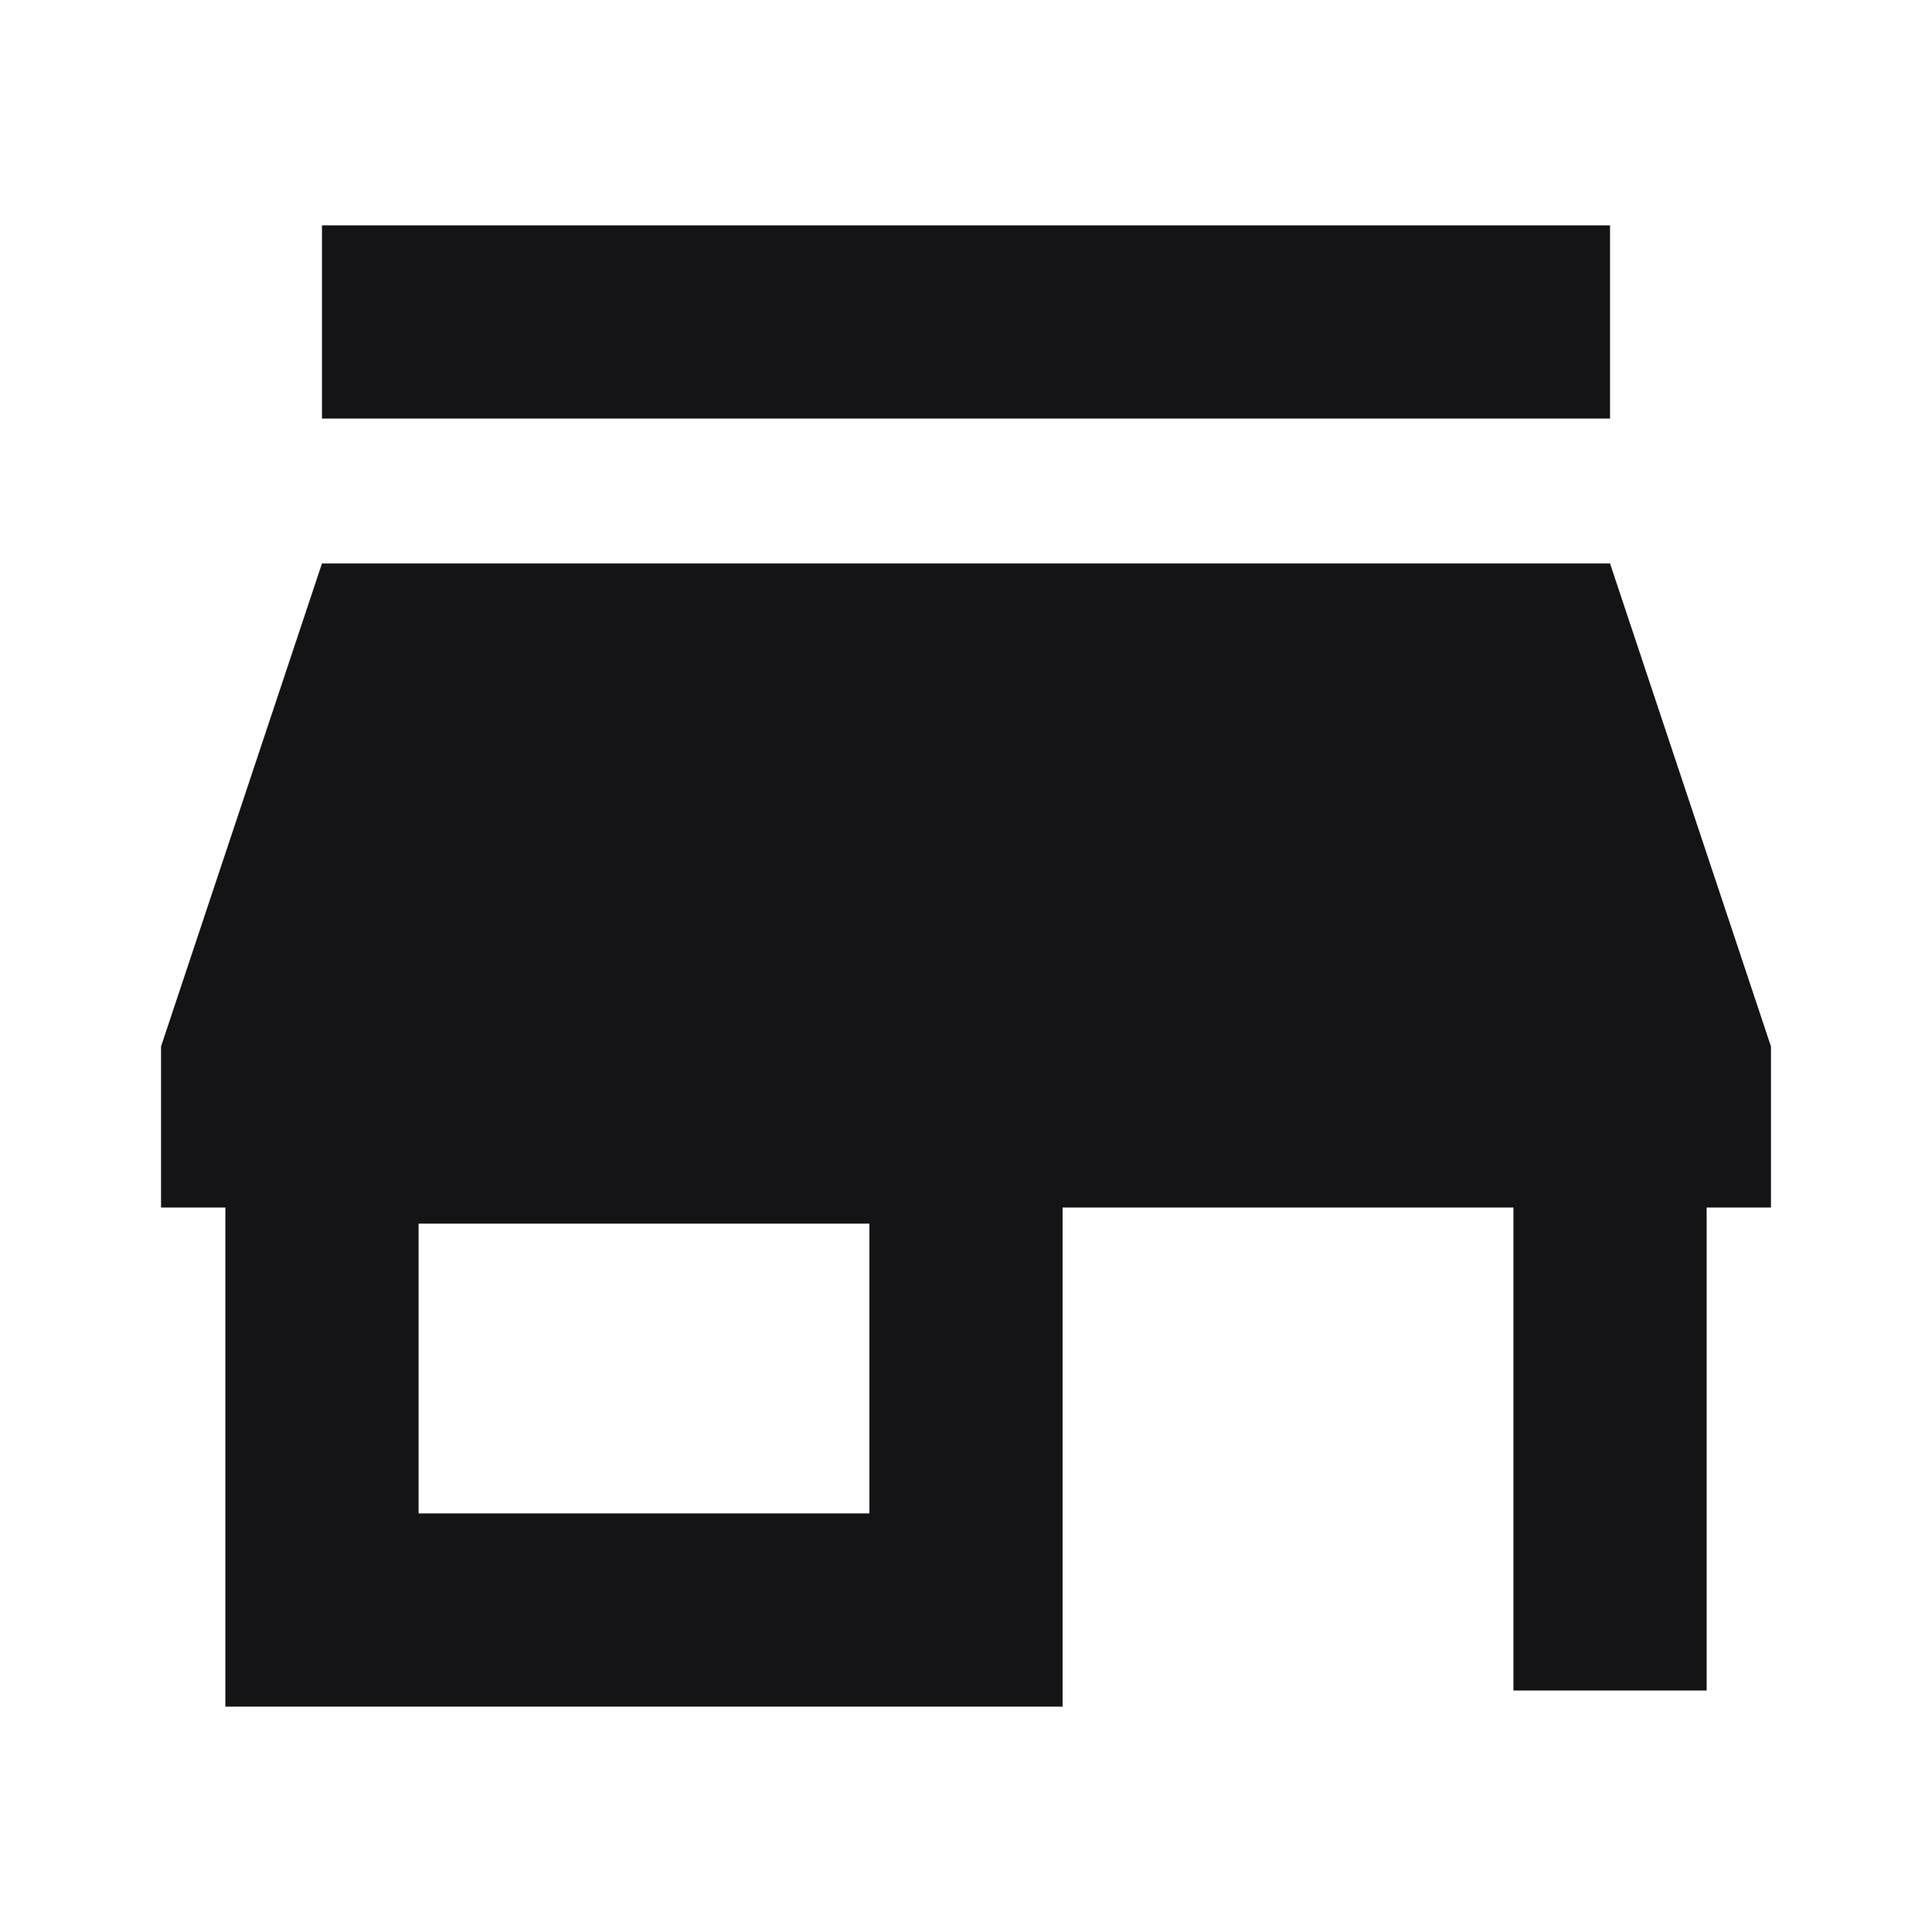
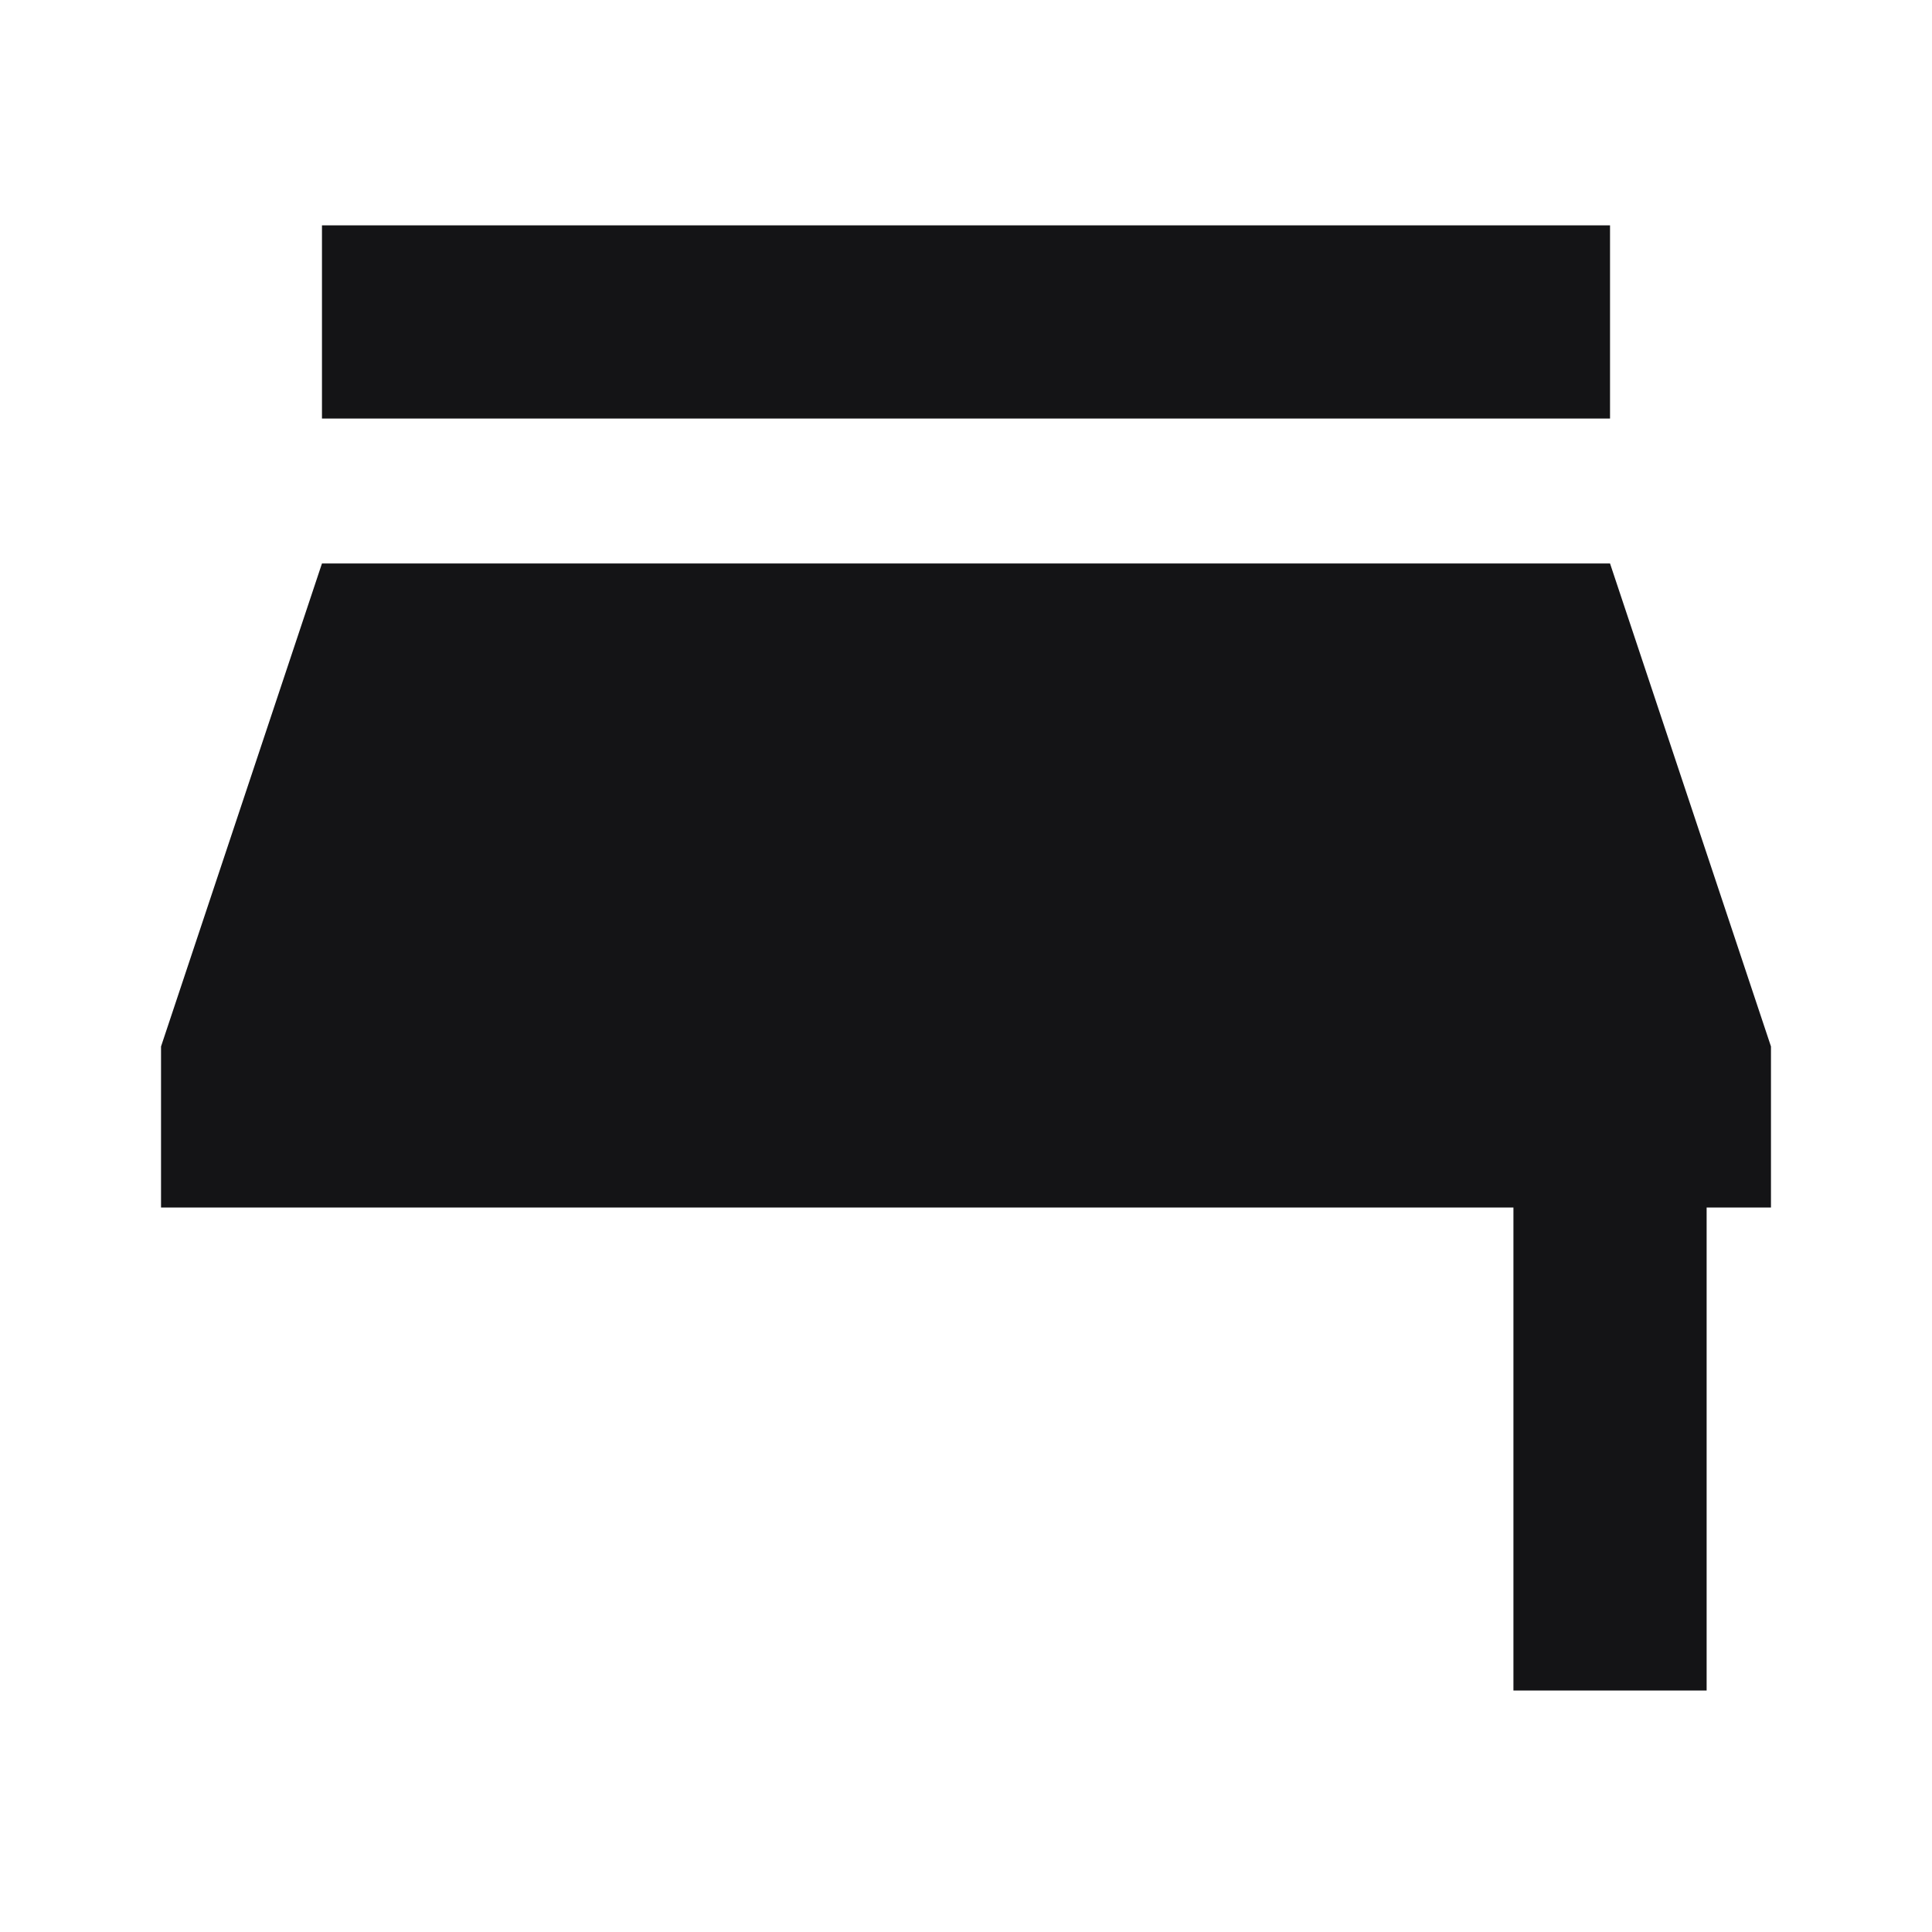
<svg xmlns="http://www.w3.org/2000/svg" width="20" height="20" viewBox="0 0 20 20" fill="none">
  <path d="M3.333 3.333H16.667" stroke="#141416" stroke-width="2" stroke-miterlimit="10" stroke-linejoin="round" />
-   <path d="M3.333 11.667H10V16.667H3.333V11.667Z" stroke="#141416" stroke-width="2" stroke-miterlimit="10" />
-   <path d="M16.667 5.833H3.333L1.667 10.833V12.5H18.333V10.833L16.667 5.833Z" fill="#141416" />
+   <path d="M16.667 5.833H3.333L1.667 10.833V12.5H18.333V10.833L16.667 5.833" fill="#141416" />
  <path d="M16.667 17.5V11.667" stroke="#141416" stroke-width="2" stroke-miterlimit="10" stroke-linejoin="round" />
</svg>